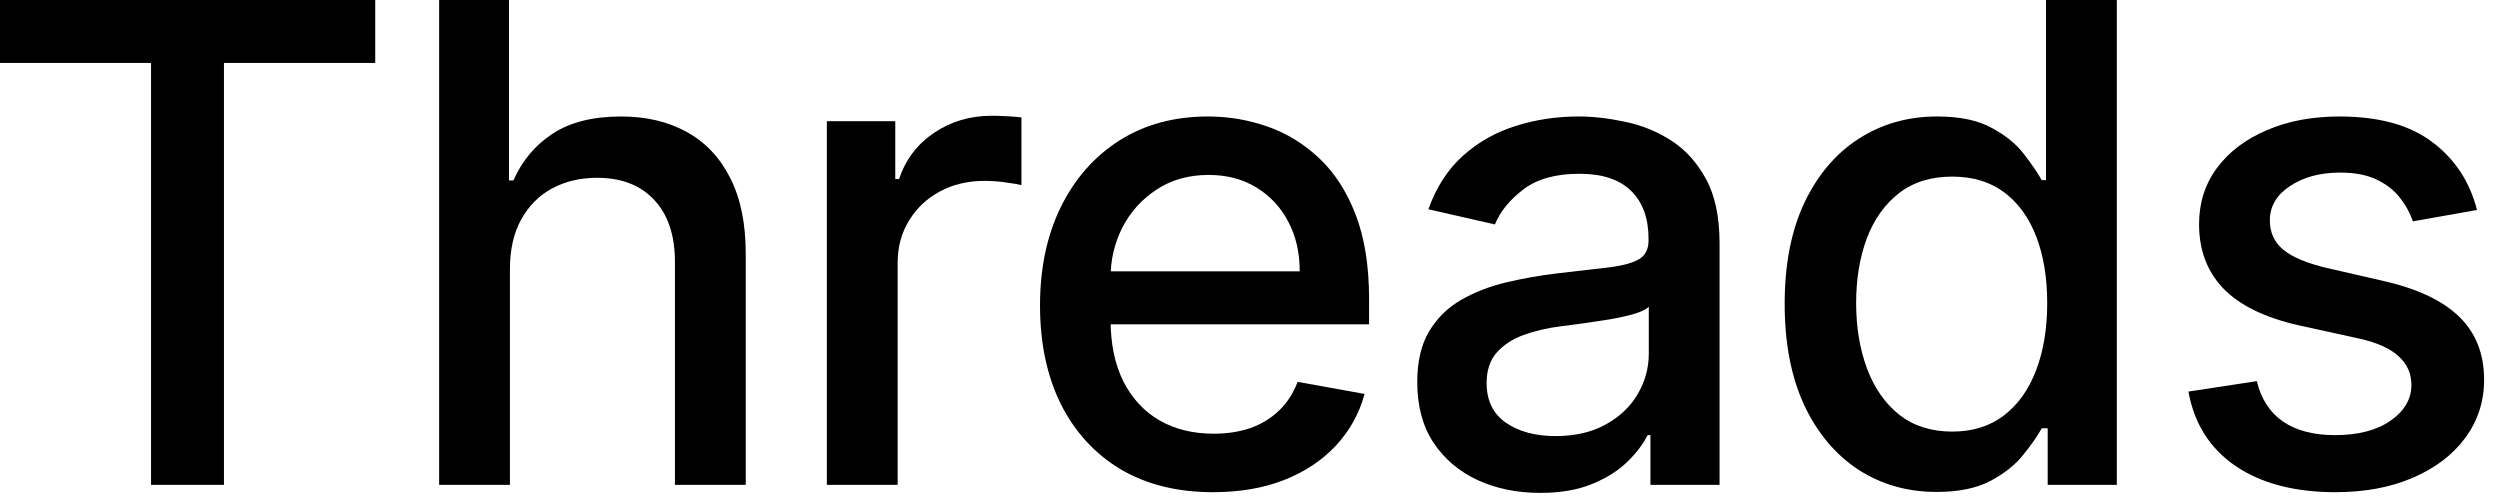
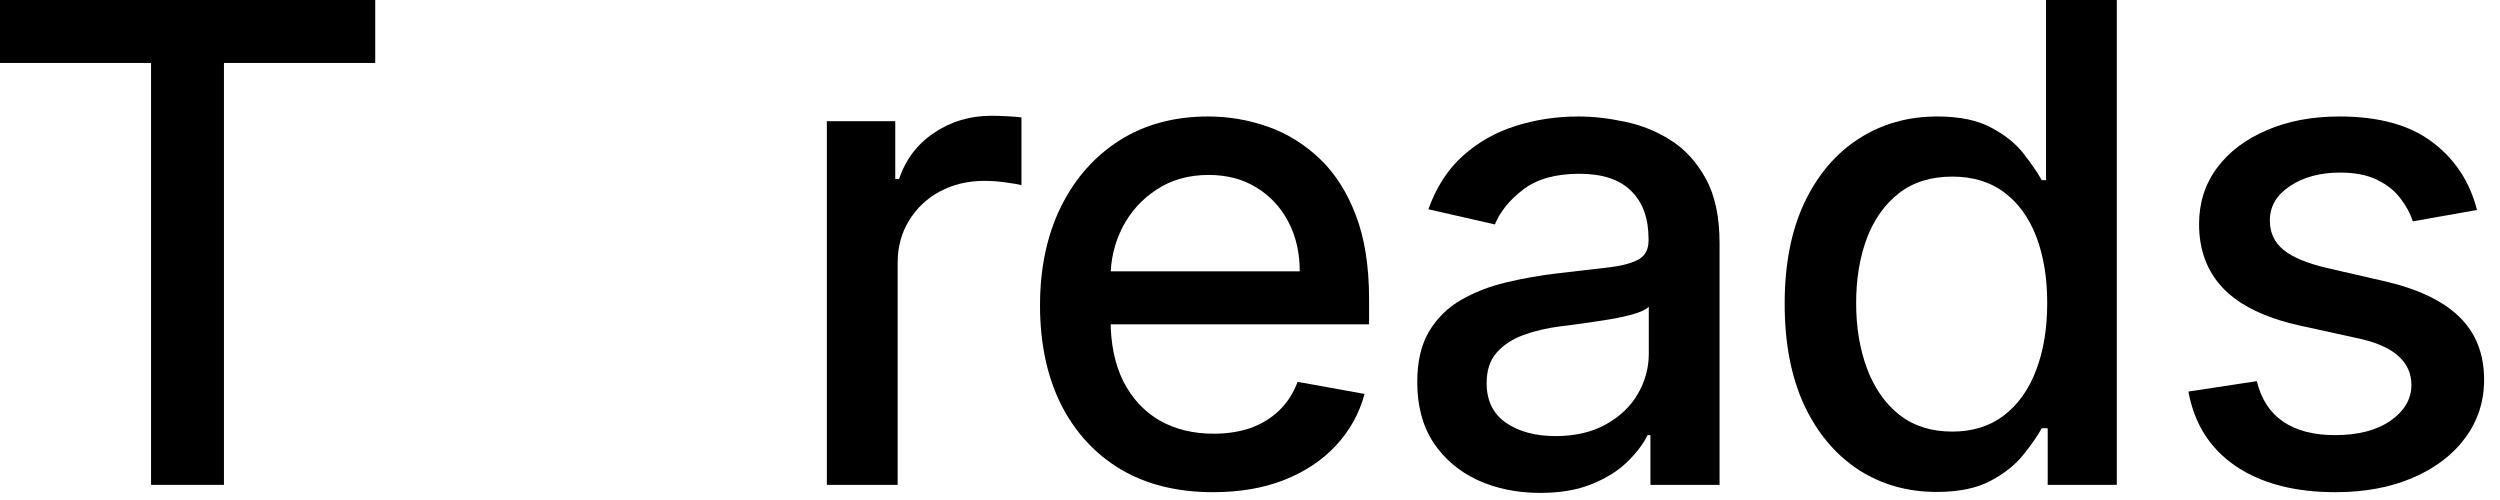
<svg xmlns="http://www.w3.org/2000/svg" fill="none" height="100%" overflow="visible" preserveAspectRatio="none" style="display: block;" viewBox="0 0 120 24" width="100%">
  <g id="Threads">
    <path d="M118.896 10.079L115.816 10.625C115.687 10.231 115.483 9.856 115.203 9.5C114.93 9.144 114.559 8.852 114.089 8.625C113.619 8.397 113.032 8.284 112.328 8.284C111.365 8.284 110.562 8.5 109.919 8.932C109.275 9.356 108.953 9.905 108.953 10.579C108.953 11.163 109.169 11.632 109.6 11.988C110.032 12.344 110.729 12.636 111.691 12.863L114.464 13.5C116.07 13.871 117.267 14.443 118.055 15.216C118.843 15.988 119.237 16.992 119.237 18.227C119.237 19.273 118.934 20.204 118.328 21.023C117.729 21.833 116.892 22.469 115.816 22.932C114.748 23.394 113.509 23.625 112.1 23.625C110.146 23.625 108.551 23.208 107.316 22.375C106.081 21.534 105.324 20.341 105.044 18.795L108.328 18.295C108.532 19.151 108.953 19.799 109.589 20.238C110.225 20.67 111.055 20.886 112.078 20.886C113.191 20.886 114.081 20.655 114.748 20.193C115.415 19.723 115.748 19.151 115.748 18.477C115.748 17.932 115.544 17.473 115.134 17.102C114.733 16.731 114.115 16.451 113.282 16.261L110.328 15.613C108.699 15.242 107.494 14.651 106.714 13.841C105.941 13.03 105.555 12.004 105.555 10.761C105.555 9.731 105.843 8.829 106.419 8.057C106.994 7.284 107.79 6.682 108.805 6.25C109.82 5.81 110.983 5.591 112.294 5.591C114.18 5.591 115.665 6 116.748 6.818C117.831 7.629 118.547 8.716 118.896 10.079Z" fill="#8D8D93" id="Vector" style="fill:#8D8D93;fill:color(display-p3 0.553 0.553 0.577);fill-opacity:1;" />
    <path d="M92.959 23.613C91.55 23.613 90.292 23.253 89.186 22.534C88.088 21.807 87.224 20.773 86.595 19.432C85.974 18.083 85.664 16.466 85.664 14.579C85.664 12.693 85.978 11.079 86.607 9.738C87.243 8.397 88.114 7.371 89.22 6.659C90.326 5.947 91.58 5.591 92.982 5.591C94.065 5.591 94.936 5.772 95.595 6.136C96.262 6.492 96.777 6.909 97.141 7.386C97.512 7.863 97.8 8.284 98.004 8.647H98.209V-0H101.607V23.273H98.289V20.557H98.004C97.8 20.928 97.504 21.352 97.118 21.829C96.739 22.307 96.217 22.723 95.55 23.079C94.883 23.435 94.02 23.613 92.959 23.613ZM93.709 20.716C94.686 20.716 95.512 20.458 96.186 19.943C96.868 19.42 97.383 18.697 97.732 17.773C98.088 16.848 98.266 15.773 98.266 14.545C98.266 13.333 98.092 12.273 97.743 11.363C97.395 10.454 96.883 9.746 96.209 9.238C95.535 8.731 94.701 8.477 93.709 8.477C92.686 8.477 91.834 8.742 91.152 9.272C90.47 9.803 89.955 10.526 89.607 11.443C89.266 12.36 89.095 13.394 89.095 14.545C89.095 15.712 89.27 16.761 89.618 17.693C89.967 18.625 90.482 19.363 91.164 19.909C91.853 20.447 92.701 20.716 93.709 20.716Z" fill="#8D8D93" id="Vector_2" style="fill:#8D8D93;fill:color(display-p3 0.553 0.553 0.577);fill-opacity:1;" />
    <path d="M73.926 23.659C72.82 23.659 71.82 23.454 70.926 23.045C70.032 22.628 69.323 22.026 68.801 21.238C68.286 20.451 68.028 19.485 68.028 18.341C68.028 17.356 68.217 16.545 68.596 15.909C68.975 15.273 69.486 14.769 70.13 14.398C70.774 14.026 71.494 13.746 72.289 13.557C73.085 13.367 73.895 13.223 74.721 13.125C75.767 13.004 76.615 12.905 77.267 12.829C77.918 12.746 78.392 12.613 78.687 12.432C78.983 12.25 79.13 11.954 79.13 11.545V11.466C79.13 10.473 78.85 9.704 78.289 9.159C77.736 8.613 76.911 8.341 75.812 8.341C74.668 8.341 73.767 8.594 73.108 9.102C72.456 9.602 72.005 10.159 71.755 10.773L68.562 10.045C68.941 8.985 69.494 8.129 70.221 7.477C70.956 6.818 71.801 6.341 72.755 6.045C73.71 5.742 74.714 5.591 75.767 5.591C76.464 5.591 77.202 5.674 77.983 5.841C78.77 6 79.505 6.295 80.187 6.727C80.876 7.159 81.441 7.776 81.88 8.579C82.32 9.375 82.539 10.409 82.539 11.682V23.273H79.221V20.886H79.085C78.865 21.326 78.536 21.757 78.096 22.182C77.657 22.606 77.093 22.958 76.403 23.238C75.714 23.519 74.888 23.659 73.926 23.659ZM74.664 20.932C75.604 20.932 76.407 20.746 77.073 20.375C77.748 20.003 78.259 19.519 78.608 18.92C78.964 18.314 79.142 17.666 79.142 16.977V14.727C79.02 14.848 78.786 14.962 78.437 15.068C78.096 15.166 77.706 15.254 77.267 15.329C76.827 15.398 76.399 15.462 75.983 15.523C75.566 15.575 75.218 15.621 74.937 15.659C74.278 15.742 73.676 15.882 73.13 16.079C72.593 16.276 72.161 16.56 71.835 16.932C71.517 17.295 71.358 17.78 71.358 18.386C71.358 19.227 71.668 19.863 72.289 20.295C72.911 20.719 73.702 20.932 74.664 20.932Z" fill="#8D8D93" id="Vector_3" style="fill:#8D8D93;fill:color(display-p3 0.553 0.553 0.577);fill-opacity:1;" />
    <path d="M58.228 23.625C56.508 23.625 55.027 23.257 53.785 22.523C52.55 21.78 51.595 20.738 50.921 19.398C50.254 18.049 49.921 16.469 49.921 14.659C49.921 12.871 50.254 11.295 50.921 9.932C51.595 8.568 52.535 7.504 53.739 6.738C54.951 5.973 56.368 5.591 57.989 5.591C58.974 5.591 59.928 5.754 60.853 6.079C61.777 6.405 62.606 6.916 63.341 7.613C64.076 8.31 64.656 9.216 65.08 10.329C65.504 11.435 65.716 12.78 65.716 14.363V15.568H51.841V13.023H62.387C62.387 12.129 62.205 11.337 61.841 10.648C61.478 9.95 60.966 9.401 60.307 9C59.656 8.598 58.891 8.397 58.012 8.397C57.057 8.397 56.224 8.632 55.512 9.102C54.807 9.564 54.262 10.17 53.875 10.92C53.497 11.663 53.307 12.469 53.307 13.341V15.329C53.307 16.496 53.512 17.488 53.921 18.307C54.338 19.125 54.917 19.75 55.66 20.182C56.402 20.606 57.269 20.818 58.262 20.818C58.906 20.818 59.493 20.727 60.023 20.545C60.553 20.356 61.012 20.076 61.398 19.704C61.785 19.333 62.08 18.875 62.285 18.329L65.5 18.909C65.243 19.856 64.781 20.685 64.114 21.398C63.455 22.102 62.625 22.651 61.625 23.045C60.633 23.432 59.5 23.625 58.228 23.625Z" fill="#8D8D93" id="Vector_4" style="fill:#8D8D93;fill:color(display-p3 0.553 0.553 0.577);fill-opacity:1;" />
-     <path d="M39.689 23.273V5.818H42.973V8.591H43.155C43.473 7.651 44.033 6.913 44.837 6.375C45.647 5.829 46.564 5.557 47.587 5.557C47.799 5.557 48.049 5.564 48.337 5.579C48.632 5.594 48.863 5.613 49.03 5.636V8.886C48.893 8.848 48.651 8.807 48.302 8.761C47.954 8.708 47.605 8.682 47.257 8.682C46.454 8.682 45.738 8.852 45.109 9.193C44.488 9.526 43.996 9.992 43.632 10.591C43.268 11.182 43.087 11.856 43.087 12.613V23.273H39.689Z" fill="#8D8D93" id="Vector_5" style="fill:#8D8D93;fill:color(display-p3 0.553 0.553 0.577);fill-opacity:1;" />
-     <path d="M24.477 12.909V23.273H21.079V-0H24.431V8.659H24.647C25.056 7.719 25.681 6.973 26.522 6.42C27.363 5.867 28.461 5.591 29.817 5.591C31.014 5.591 32.06 5.837 32.954 6.329C33.855 6.822 34.552 7.557 35.045 8.534C35.545 9.504 35.795 10.716 35.795 12.17V23.273H32.397V12.579C32.397 11.299 32.067 10.307 31.408 9.602C30.749 8.89 29.832 8.534 28.658 8.534C27.855 8.534 27.136 8.704 26.499 9.045C25.87 9.386 25.374 9.886 25.011 10.545C24.654 11.197 24.477 11.985 24.477 12.909Z" fill="#8D8D93" id="Vector_6" style="fill:#8D8D93;fill:color(display-p3 0.553 0.553 0.577);fill-opacity:1;" />
+     <path d="M39.689 23.273V5.818H42.973V8.591H43.155C43.473 7.651 44.033 6.913 44.837 6.375C45.647 5.829 46.564 5.557 47.587 5.557C47.799 5.557 48.049 5.564 48.337 5.579C48.632 5.594 48.863 5.613 49.03 5.636V8.886C48.893 8.848 48.651 8.807 48.302 8.761C47.954 8.708 47.605 8.682 47.257 8.682C46.454 8.682 45.738 8.852 45.109 9.193C44.488 9.526 43.996 9.992 43.632 10.591C43.268 11.182 43.087 11.856 43.087 12.613V23.273H39.689" fill="#8D8D93" id="Vector_5" style="fill:#8D8D93;fill:color(display-p3 0.553 0.553 0.577);fill-opacity:1;" />
    <path d="M-1.23978e-05 3.022V-0H18.011V3.022H10.75V23.273H7.25V3.022H-1.23978e-05Z" fill="#8D8D93" id="Vector_7" style="fill:#8D8D93;fill:color(display-p3 0.553 0.553 0.577);fill-opacity:1;" />
  </g>
</svg>